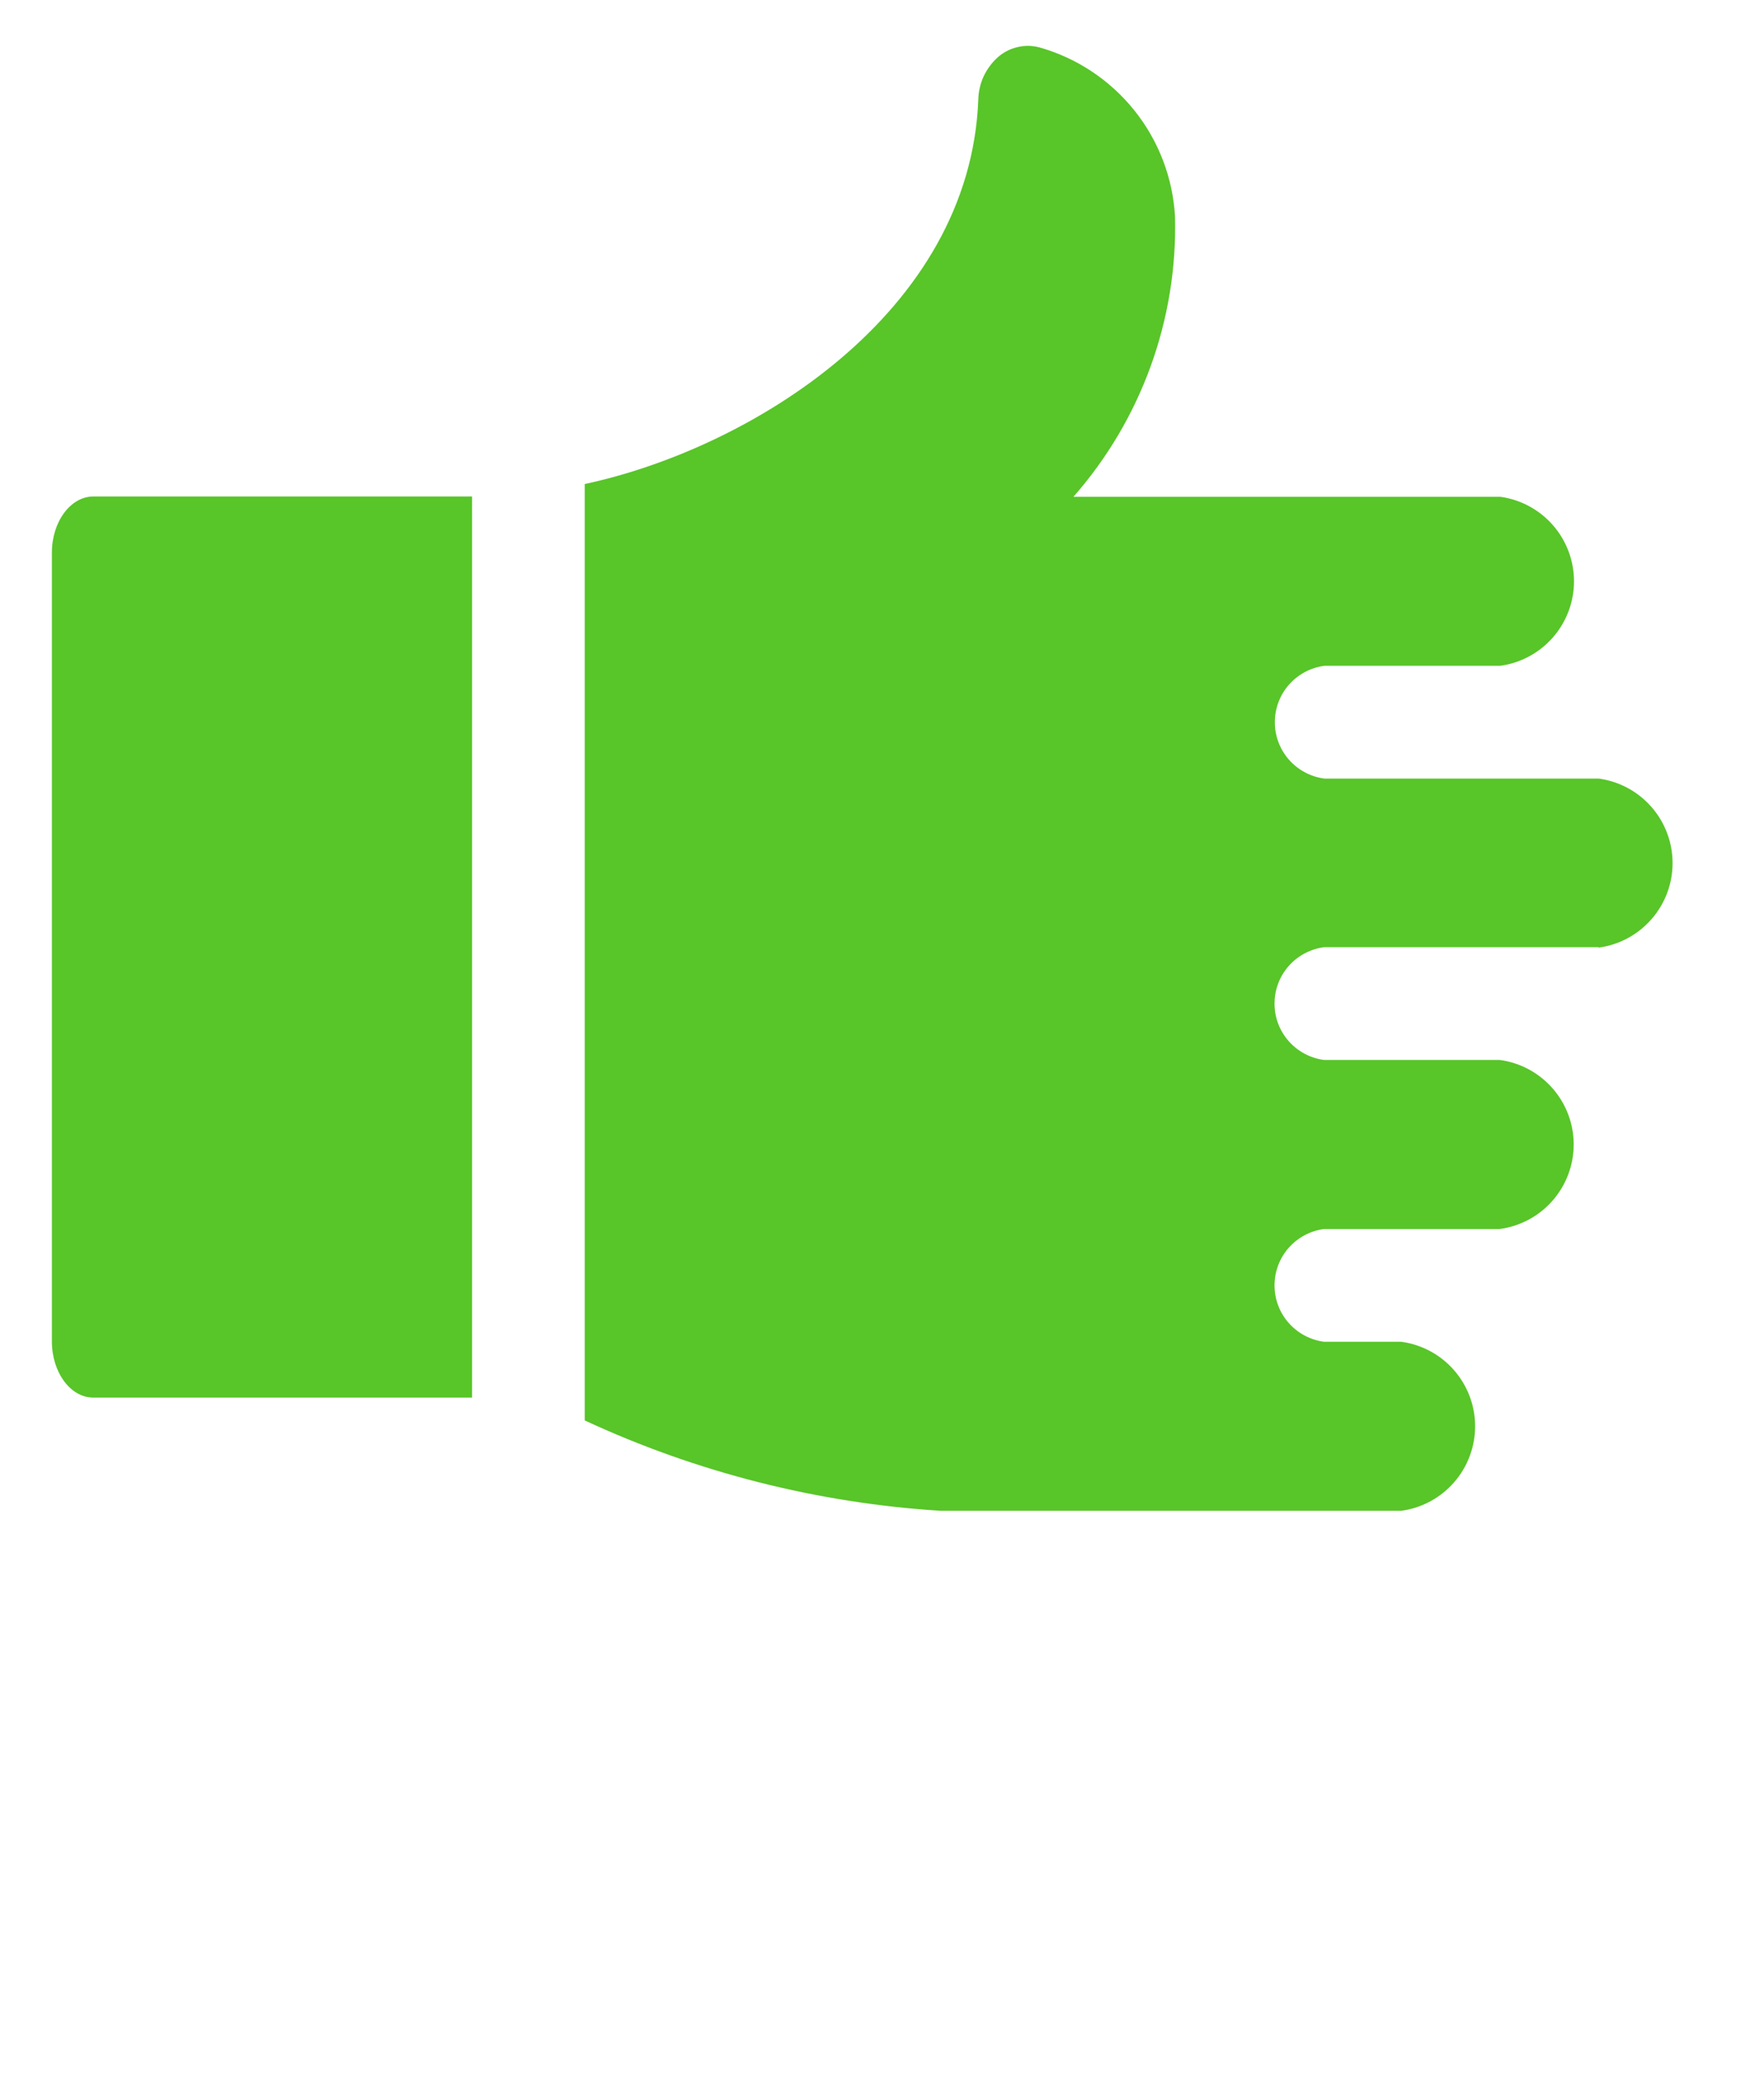
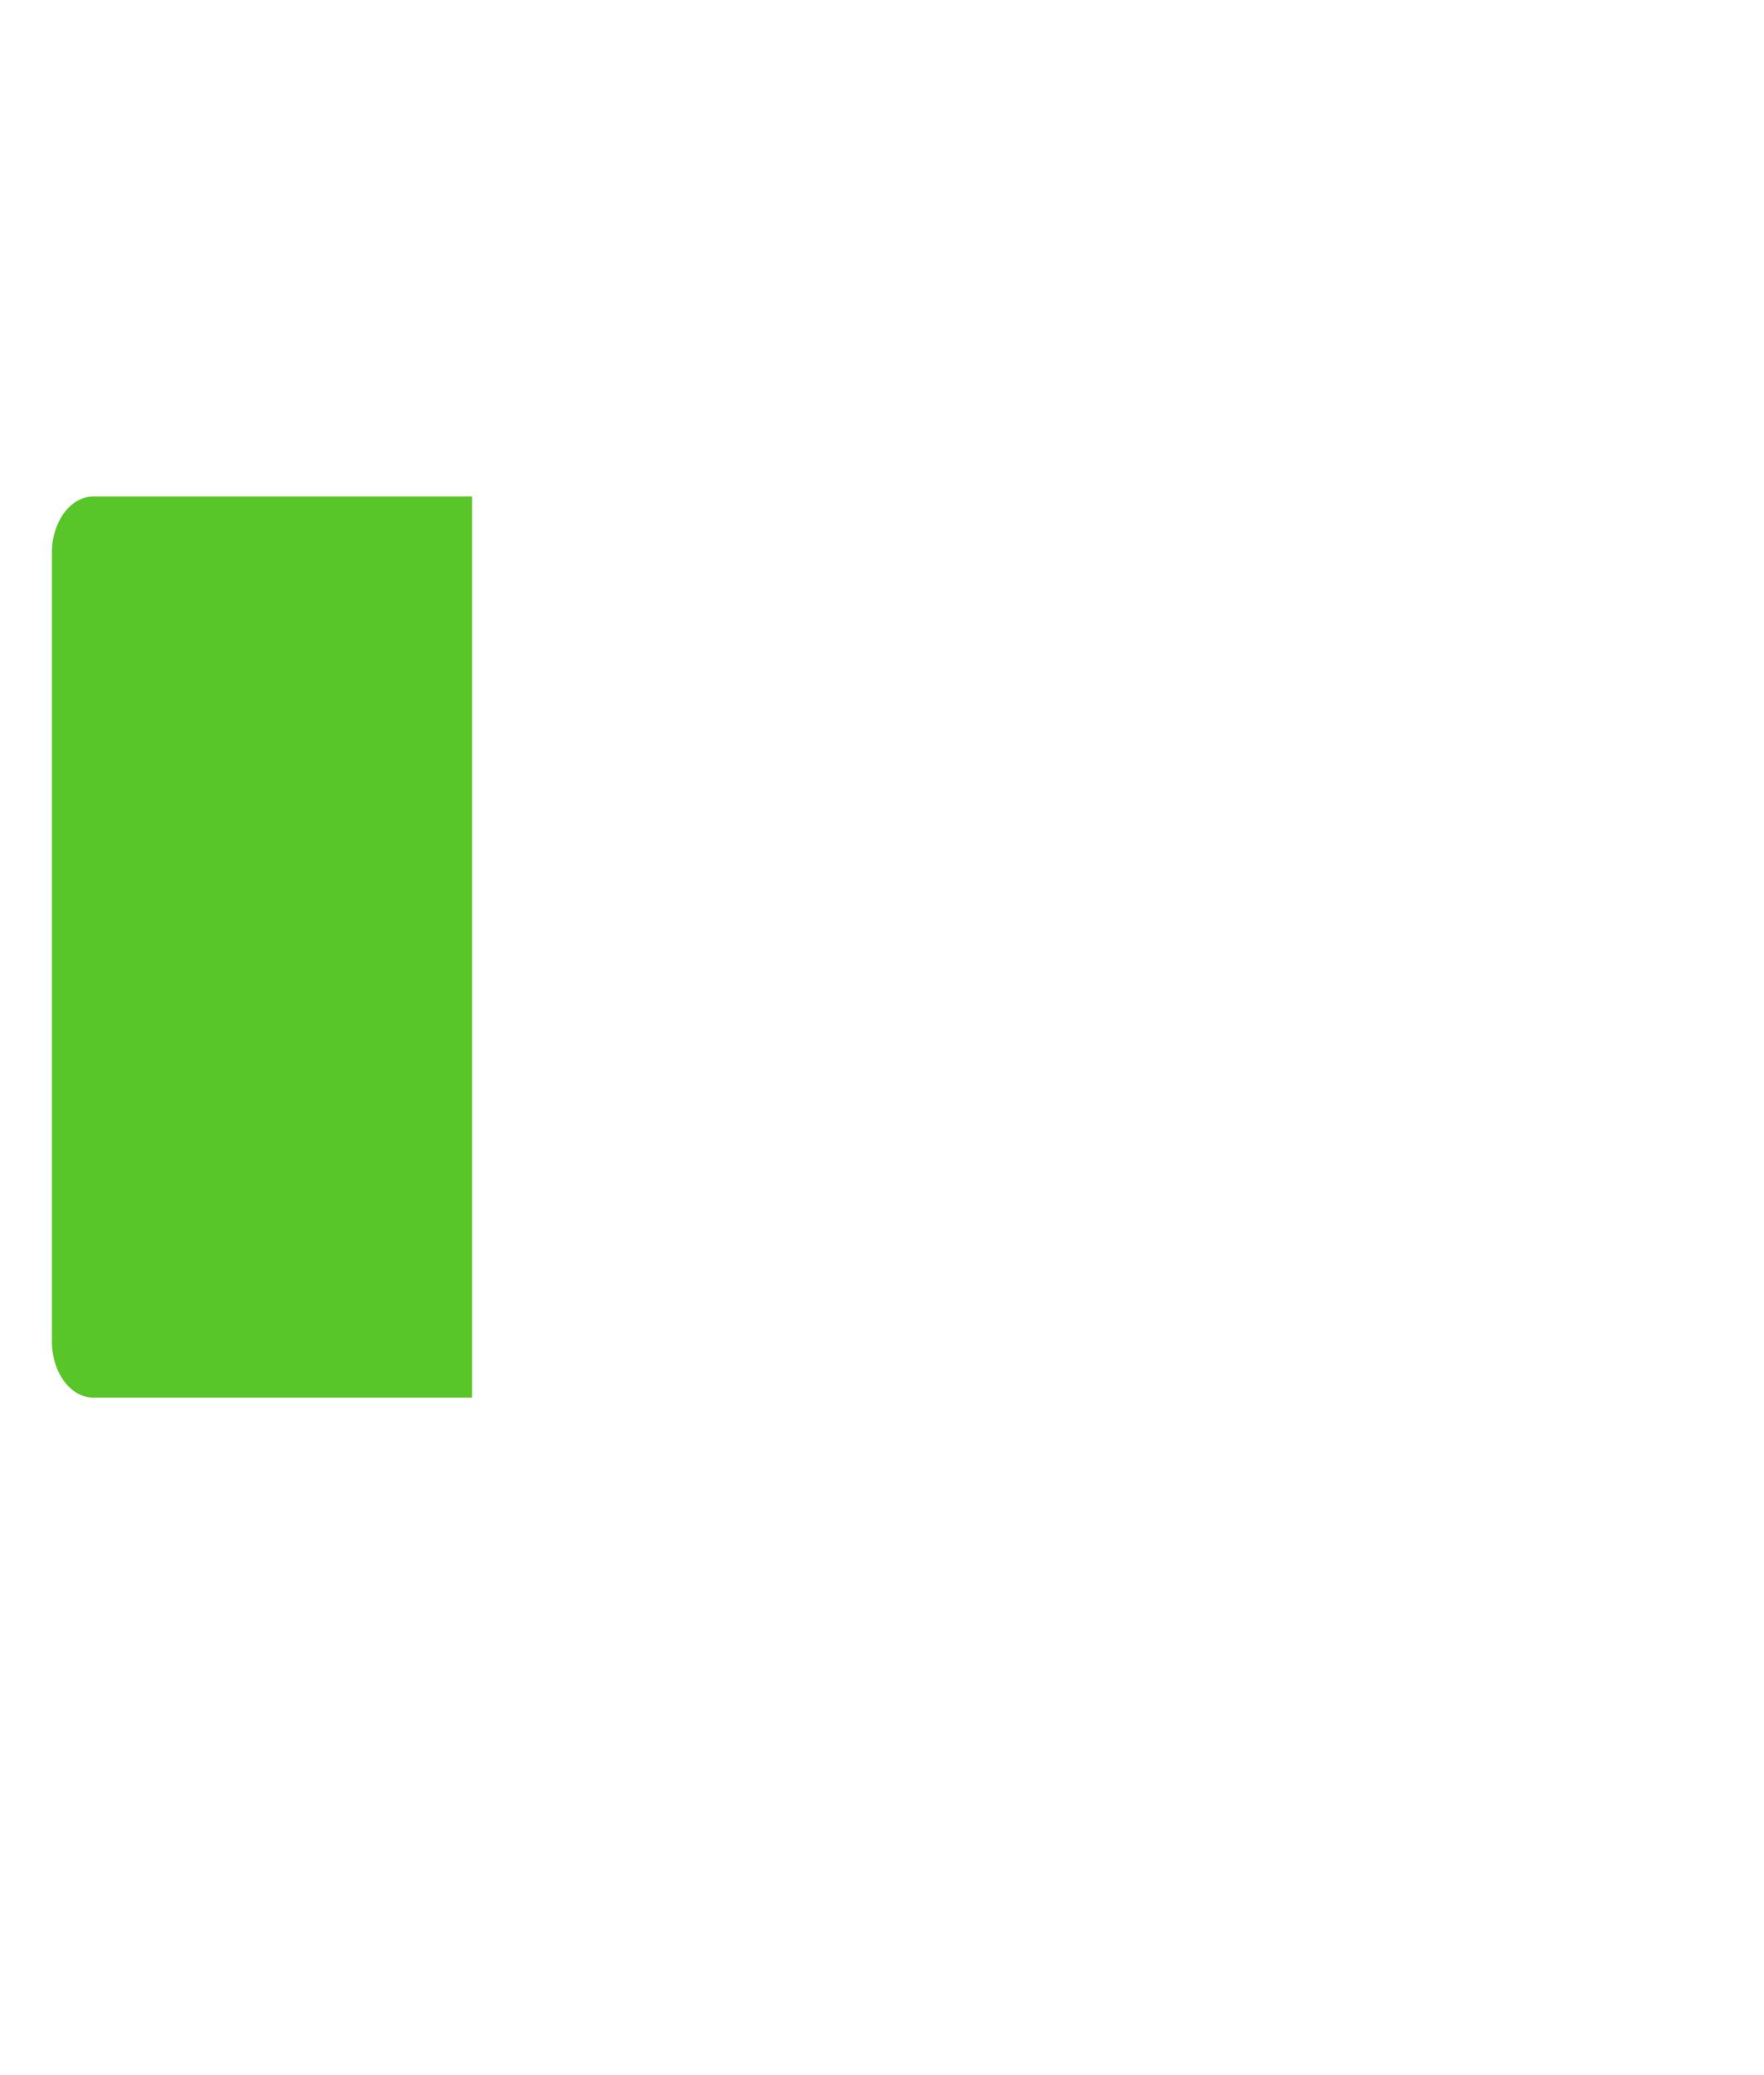
<svg xmlns="http://www.w3.org/2000/svg" width="17" height="20" viewBox="0 0 17 20" fill="none">
  <g clip-path="url(#clip0_341_17870)">
-     <path d="M15.405 9.129H12.761C12.629 9.146 12.507 9.211 12.419 9.311C12.331 9.411 12.283 9.539 12.283 9.673C12.283 9.806 12.331 9.934 12.419 10.034C12.507 10.134 12.629 10.199 12.761 10.216H14.455C14.652 10.243 14.832 10.34 14.963 10.49C15.094 10.64 15.166 10.832 15.166 11.03C15.166 11.229 15.094 11.421 14.963 11.571C14.832 11.721 14.652 11.818 14.455 11.845H12.761C12.629 11.862 12.507 11.927 12.419 12.027C12.331 12.127 12.283 12.255 12.283 12.389C12.283 12.522 12.331 12.65 12.419 12.75C12.507 12.85 12.629 12.915 12.761 12.932H13.505C13.702 12.959 13.882 13.056 14.013 13.206C14.144 13.356 14.216 13.548 14.216 13.746C14.216 13.945 14.144 14.137 14.013 14.287C13.882 14.437 13.702 14.534 13.505 14.561H9.064C7.877 14.486 6.714 14.191 5.635 13.69V4.665C7.235 4.323 9.349 3.018 9.428 0.96C9.43 0.882 9.447 0.806 9.48 0.735C9.513 0.665 9.56 0.602 9.618 0.55C9.672 0.503 9.736 0.47 9.806 0.454C9.876 0.437 9.949 0.439 10.018 0.457C10.378 0.559 10.697 0.771 10.932 1.064C11.166 1.356 11.303 1.714 11.324 2.088C11.349 3.079 10.999 4.043 10.345 4.788H14.458C14.655 4.815 14.835 4.912 14.966 5.062C15.097 5.212 15.169 5.404 15.169 5.603C15.169 5.801 15.097 5.993 14.966 6.143C14.835 6.293 14.655 6.39 14.458 6.417H12.764C12.632 6.434 12.51 6.499 12.422 6.599C12.334 6.699 12.286 6.827 12.286 6.961C12.286 7.094 12.334 7.222 12.422 7.322C12.51 7.422 12.632 7.487 12.764 7.504H15.408C15.605 7.531 15.785 7.628 15.916 7.778C16.047 7.928 16.119 8.12 16.119 8.319C16.119 8.517 16.047 8.709 15.916 8.859C15.785 9.009 15.605 9.106 15.408 9.133L15.405 9.129Z" fill="#58C529" />
    <path d="M0.9 4.785H4.549V13.47H0.9C0.678 13.47 0.5 13.227 0.5 12.927V5.327C0.5 5.028 0.68 4.785 0.9 4.785Z" fill="#58C529" />
  </g>
  <defs>
    <clipPath id="clip0_341_17870">
      <rect width="15.618" height="14.12" fill="white" transform="matrix(1 0 0 -1 0.5 14.56)" />
    </clipPath>
  </defs>
</svg>